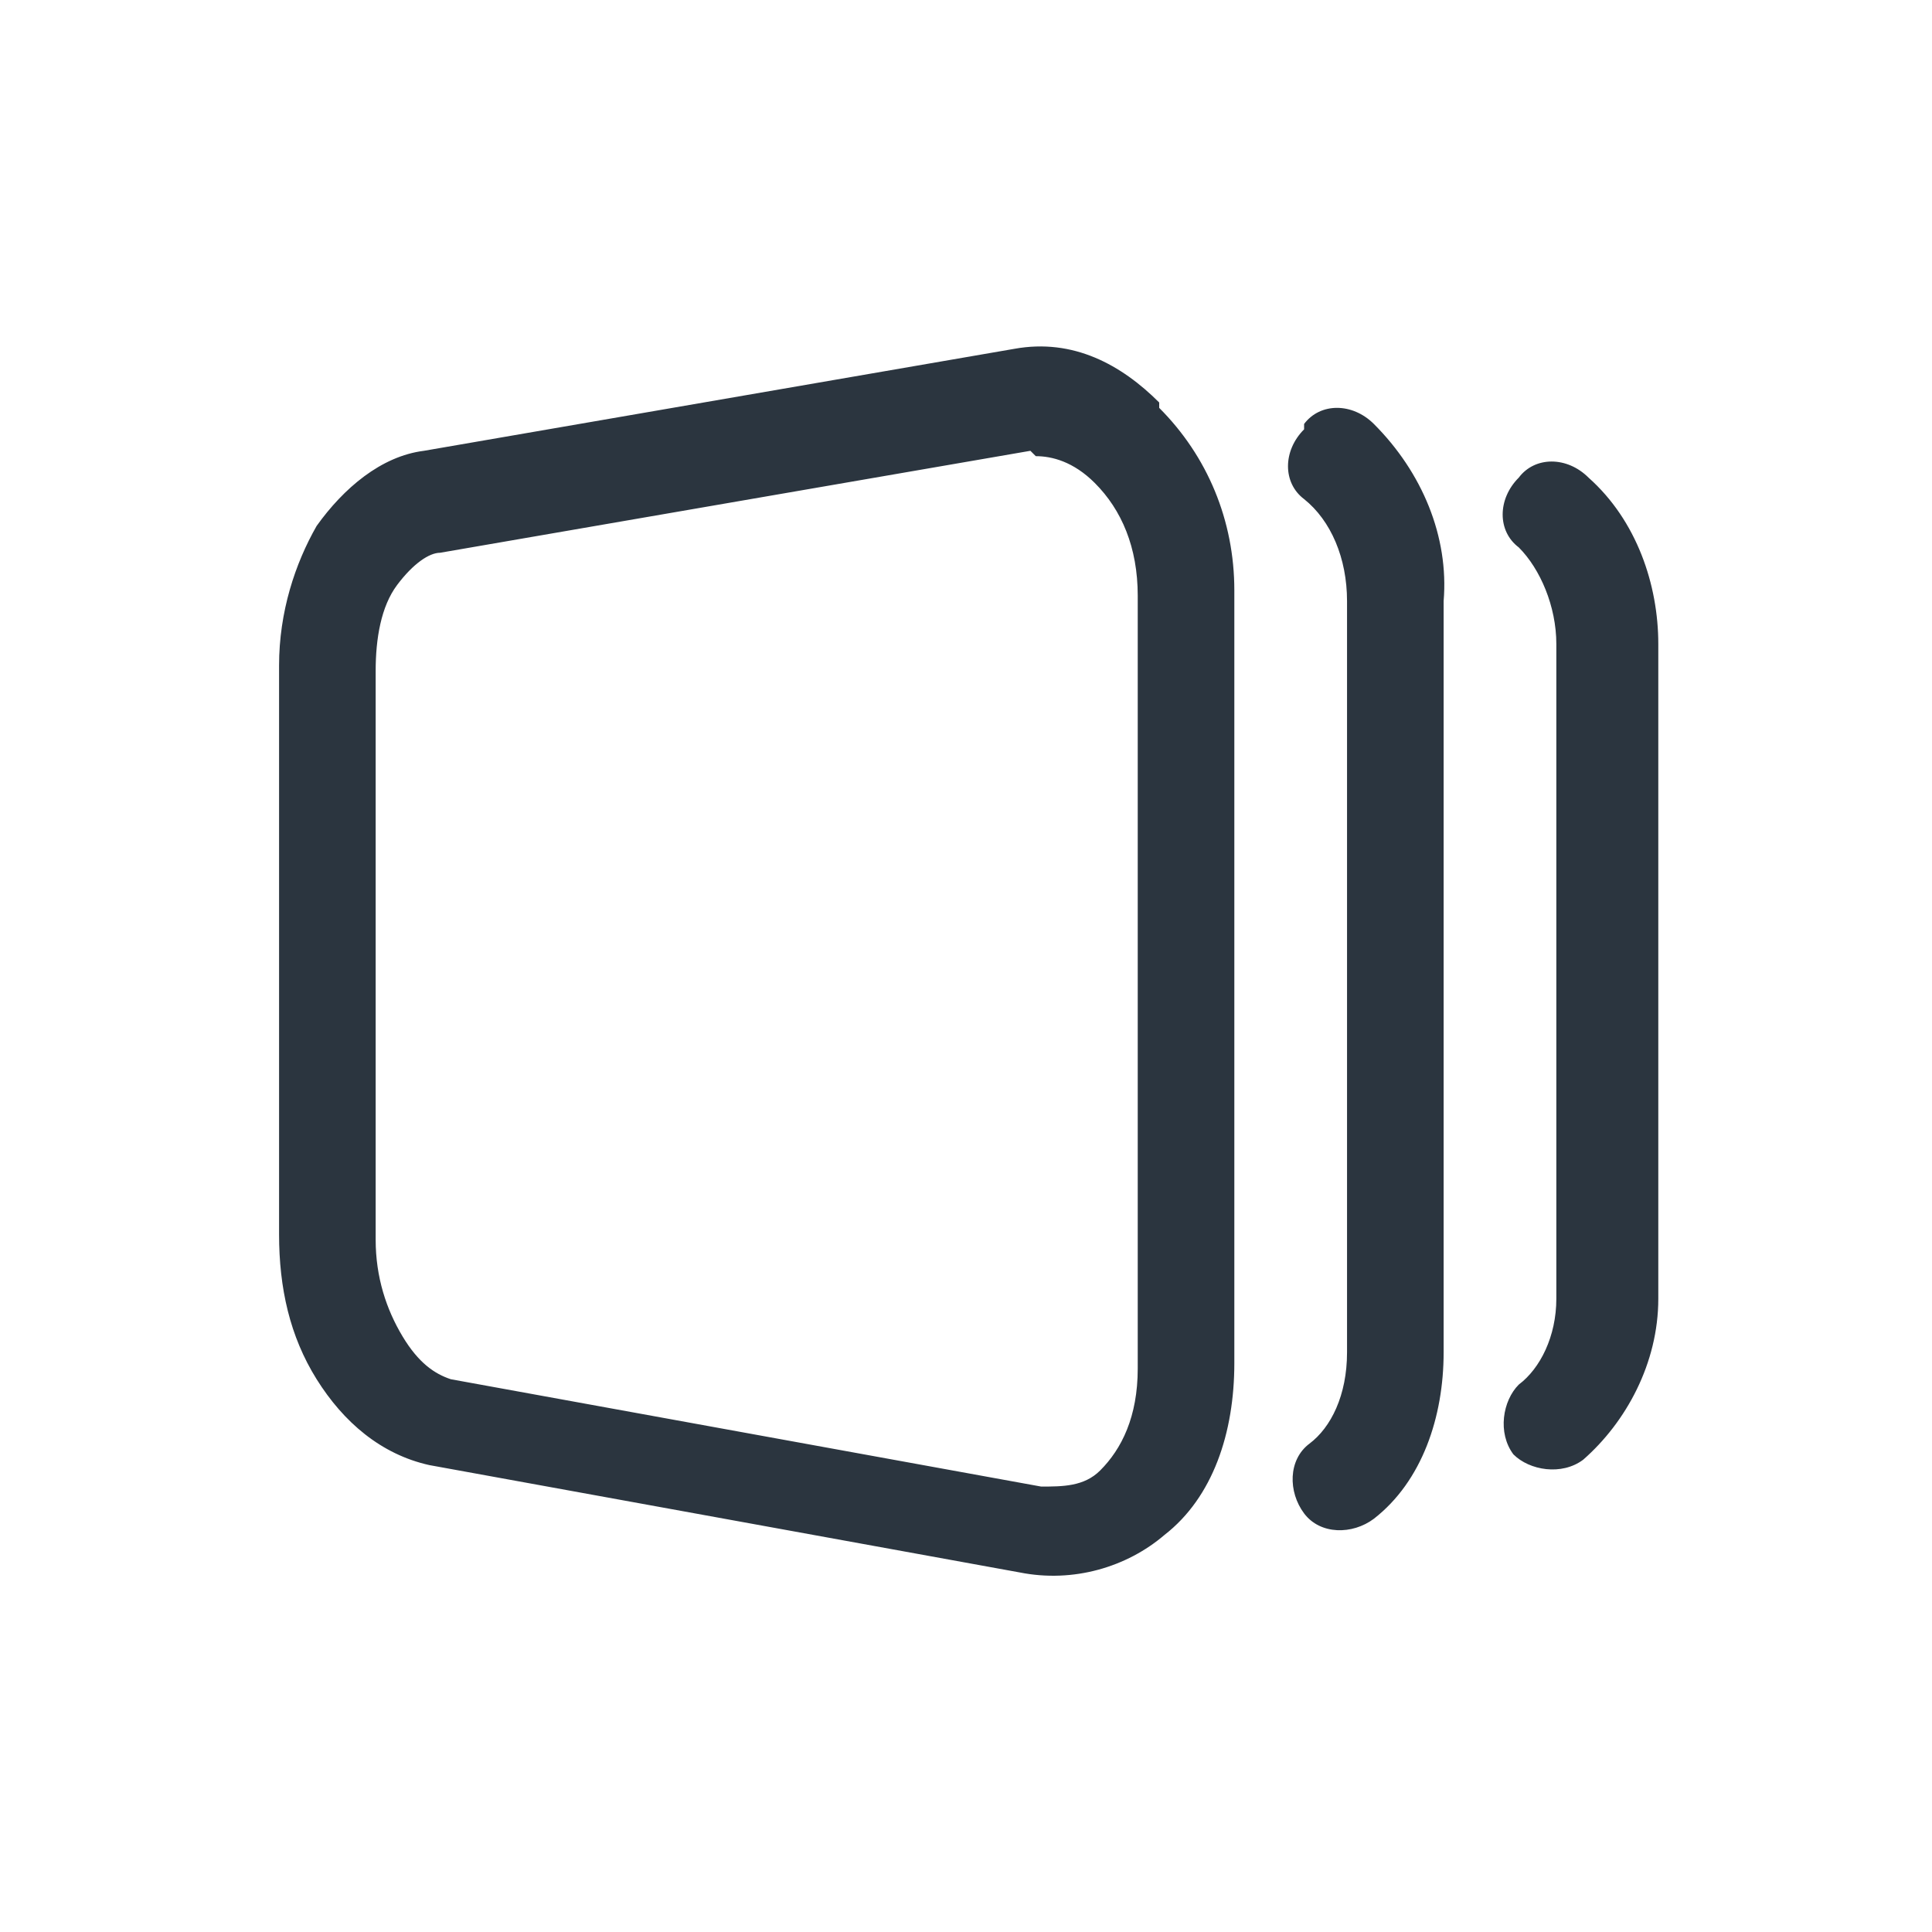
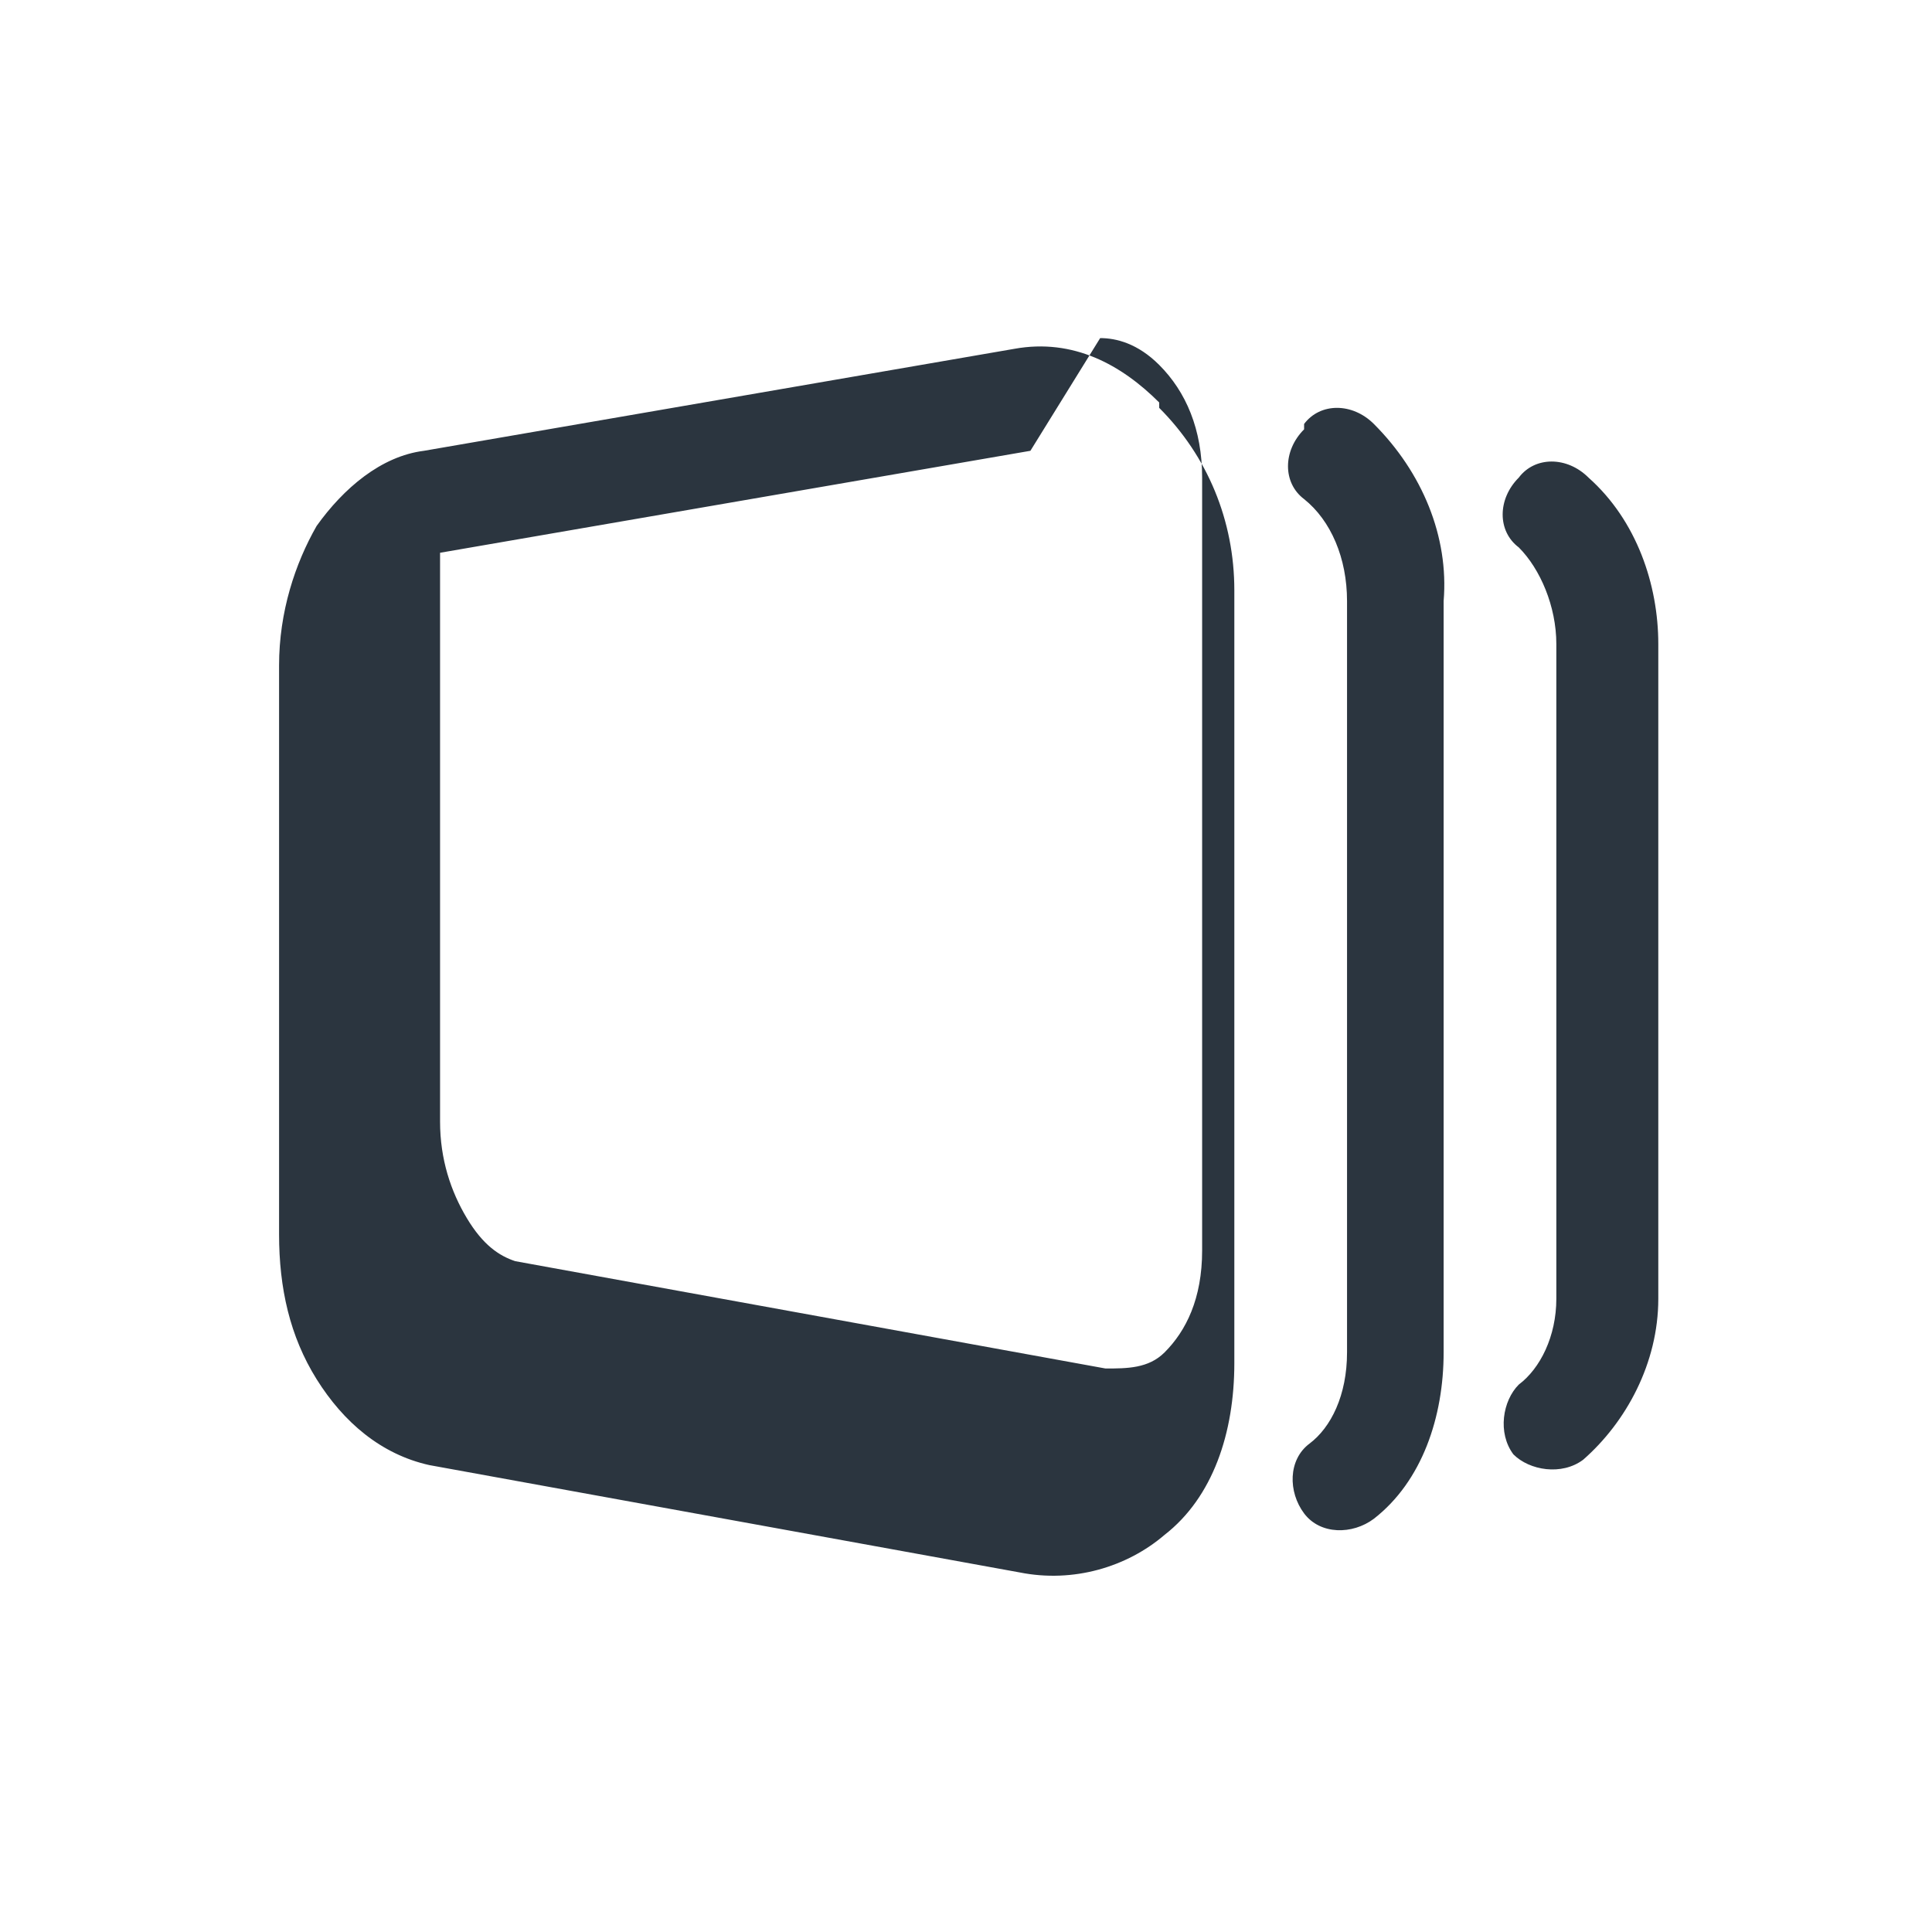
<svg xmlns="http://www.w3.org/2000/svg" id="_Слой_1" data-name="Слой_1" version="1.1" viewBox="0 0 36 36">
  <defs>
    <style>
      .st0 {
        fill: #2b353f;
        fill-rule: evenodd;
      }
    </style>
  </defs>
-   <path class="st0" d="M21.6,7.6c.9.9,1.4,2.1,1.4,3.4v14.4c0,1.3-.4,2.5-1.3,3.2h0c-.7.6-1.7.9-2.7.7l-11-2h0c-.9-.2-1.6-.8-2.1-1.6-.5-.8-.7-1.7-.7-2.7v-10.6c0-1,.3-1.9.7-2.6.5-.7,1.2-1.3,2-1.4l11-1.9c1.1-.2,2,.3,2.7,1ZM19.2,8.4l-11,1.9c-.2,0-.5.2-.8.6-.3.4-.4,1-.4,1.6v10.6c0,.7.2,1.3.5,1.8.3.5.6.7.9.8l11,2h0c.4,0,.8,0,1.1-.3.4-.4.7-1,.7-1.9v-14.4c0-.9-.3-1.6-.8-2.1h0c-.4-.4-.8-.5-1.1-.5ZM24.3,7.9c.3-.4.9-.4,1.3,0,.9.9,1.4,2.1,1.3,3.3v14c0,1.2-.4,2.4-1.3,3.1-.4.3-1,.3-1.3-.1-.3-.4-.3-1,.1-1.3.4-.3.7-.9.7-1.7v-14h0c0-.8-.3-1.5-.8-1.9-.4-.3-.4-.9,0-1.3ZM28.3,8.9c.3-.4.9-.4,1.3,0,.9.8,1.3,2,1.3,3.1v12.2c0,1.2-.6,2.3-1.4,3-.4.3-1,.2-1.3-.1-.3-.4-.2-1,.1-1.3.4-.3.7-.9.7-1.6v-12.2h0c0-.7-.3-1.4-.7-1.8-.4-.3-.4-.9,0-1.3Z" />
+   <path class="st0" d="M21.6,7.6c.9.9,1.4,2.1,1.4,3.4v14.4c0,1.3-.4,2.5-1.3,3.2h0c-.7.6-1.7.9-2.7.7l-11-2h0c-.9-.2-1.6-.8-2.1-1.6-.5-.8-.7-1.7-.7-2.7v-10.6c0-1,.3-1.9.7-2.6.5-.7,1.2-1.3,2-1.4l11-1.9c1.1-.2,2,.3,2.7,1ZM19.2,8.4l-11,1.9v10.6c0,.7.2,1.3.5,1.8.3.5.6.7.9.8l11,2h0c.4,0,.8,0,1.1-.3.4-.4.7-1,.7-1.9v-14.4c0-.9-.3-1.6-.8-2.1h0c-.4-.4-.8-.5-1.1-.5ZM24.3,7.9c.3-.4.9-.4,1.3,0,.9.9,1.4,2.1,1.3,3.3v14c0,1.2-.4,2.4-1.3,3.1-.4.3-1,.3-1.3-.1-.3-.4-.3-1,.1-1.3.4-.3.7-.9.7-1.7v-14h0c0-.8-.3-1.5-.8-1.9-.4-.3-.4-.9,0-1.3ZM28.3,8.9c.3-.4.9-.4,1.3,0,.9.8,1.3,2,1.3,3.1v12.2c0,1.2-.6,2.3-1.4,3-.4.3-1,.2-1.3-.1-.3-.4-.2-1,.1-1.3.4-.3.7-.9.7-1.6v-12.2h0c0-.7-.3-1.4-.7-1.8-.4-.3-.4-.9,0-1.3Z" />
</svg>